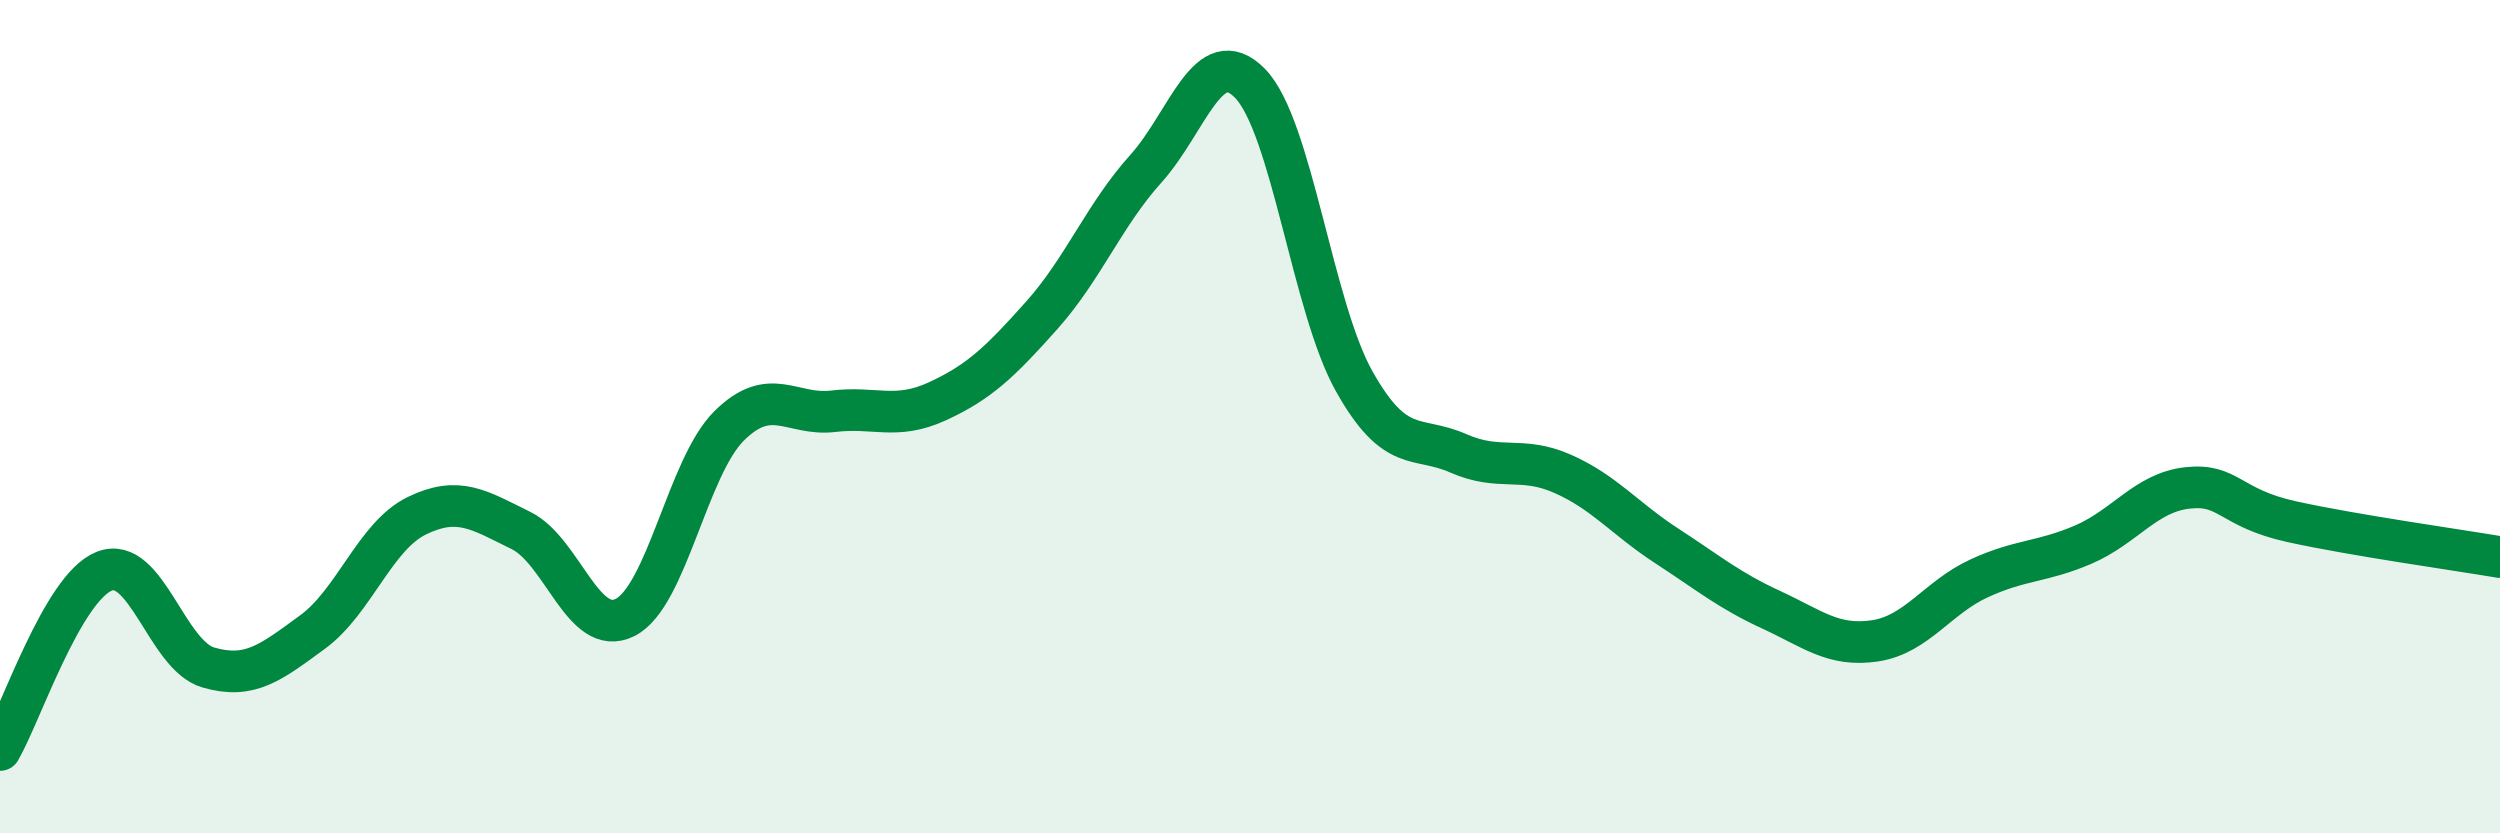
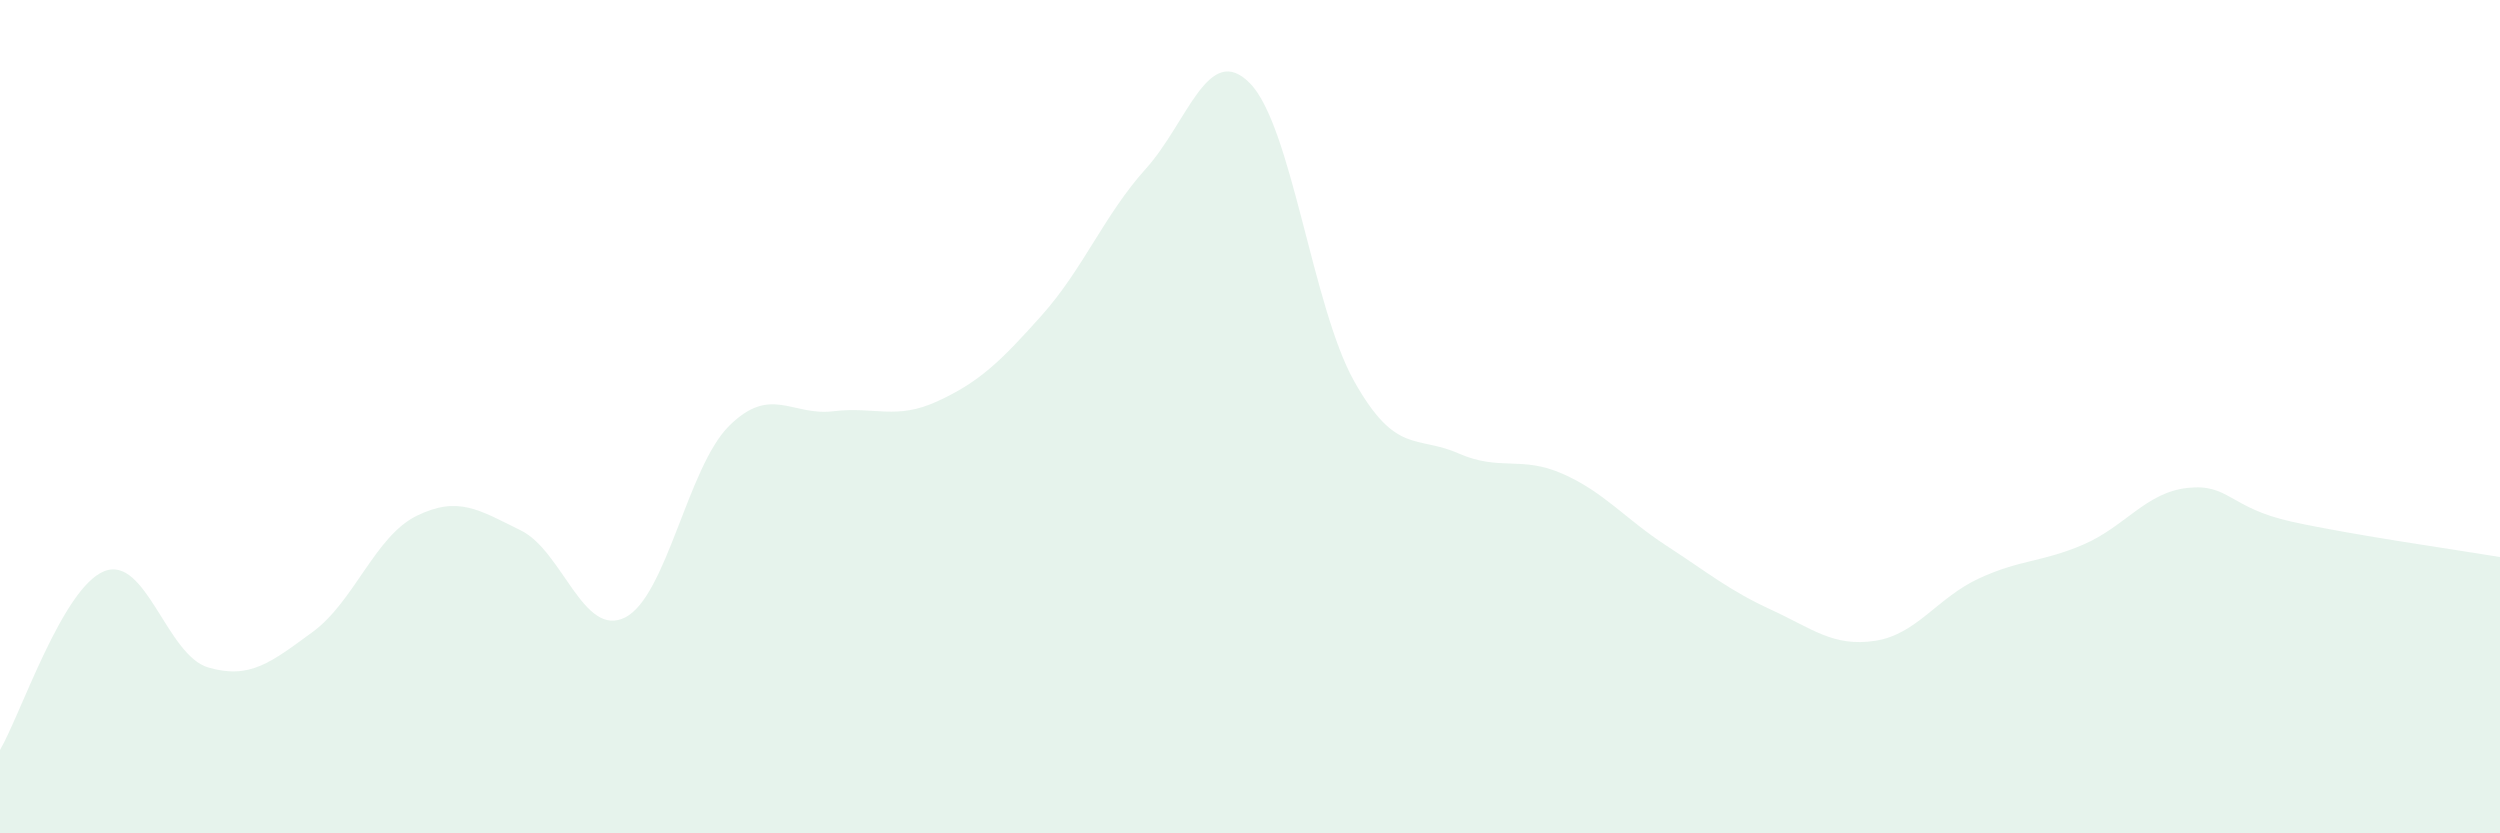
<svg xmlns="http://www.w3.org/2000/svg" width="60" height="20" viewBox="0 0 60 20">
  <path d="M 0,18 C 0.5,17.14 1.5,14.11 2.5,13.71 C 3.5,13.31 4,15.73 5,16.02 C 6,16.31 6.5,15.9 7.5,15.17 C 8.5,14.44 9,12.87 10,12.38 C 11,11.89 11.5,12.24 12.5,12.73 C 13.5,13.22 14,15.32 15,14.82 C 16,14.32 16.5,11.21 17.5,10.22 C 18.5,9.23 19,9.99 20,9.87 C 21,9.75 21.5,10.09 22.5,9.63 C 23.5,9.17 24,8.69 25,7.57 C 26,6.45 26.5,5.16 27.5,4.05 C 28.5,2.94 29,0.98 30,2 C 31,3.02 31.5,7.37 32.5,9.15 C 33.5,10.93 34,10.44 35,10.88 C 36,11.32 36.5,10.93 37.5,11.37 C 38.5,11.81 39,12.45 40,13.1 C 41,13.75 41.5,14.17 42.5,14.63 C 43.5,15.09 44,15.53 45,15.38 C 46,15.23 46.5,14.34 47.5,13.88 C 48.5,13.42 49,13.5 50,13.07 C 51,12.64 51.5,11.82 52.5,11.71 C 53.5,11.6 53.5,12.19 55,12.52 C 56.5,12.85 59,13.2 60,13.37L60 20L0 20Z" fill="#008740" opacity="0.1" stroke-linecap="round" stroke-linejoin="round" />
-   <path d="M 0,18 C 0.5,17.14 1.5,14.11 2.5,13.71 C 3.5,13.31 4,15.73 5,16.02 C 6,16.31 6.5,15.9 7.5,15.17 C 8.5,14.44 9,12.87 10,12.38 C 11,11.89 11.5,12.24 12.5,12.73 C 13.5,13.22 14,15.32 15,14.82 C 16,14.32 16.5,11.21 17.5,10.22 C 18.5,9.23 19,9.99 20,9.87 C 21,9.75 21.5,10.09 22.5,9.63 C 23.5,9.17 24,8.69 25,7.57 C 26,6.45 26.5,5.16 27.5,4.05 C 28.5,2.94 29,0.98 30,2 C 31,3.02 31.5,7.37 32.5,9.15 C 33.5,10.93 34,10.44 35,10.88 C 36,11.32 36.5,10.93 37.5,11.37 C 38.5,11.81 39,12.45 40,13.1 C 41,13.75 41.5,14.17 42.5,14.63 C 43.5,15.09 44,15.53 45,15.38 C 46,15.23 46.5,14.34 47.5,13.88 C 48.5,13.42 49,13.5 50,13.07 C 51,12.64 51.5,11.82 52.5,11.71 C 53.5,11.6 53.5,12.19 55,12.52 C 56.5,12.85 59,13.2 60,13.37" stroke="#008740" stroke-width="1" fill="none" stroke-linecap="round" stroke-linejoin="round" />
</svg>